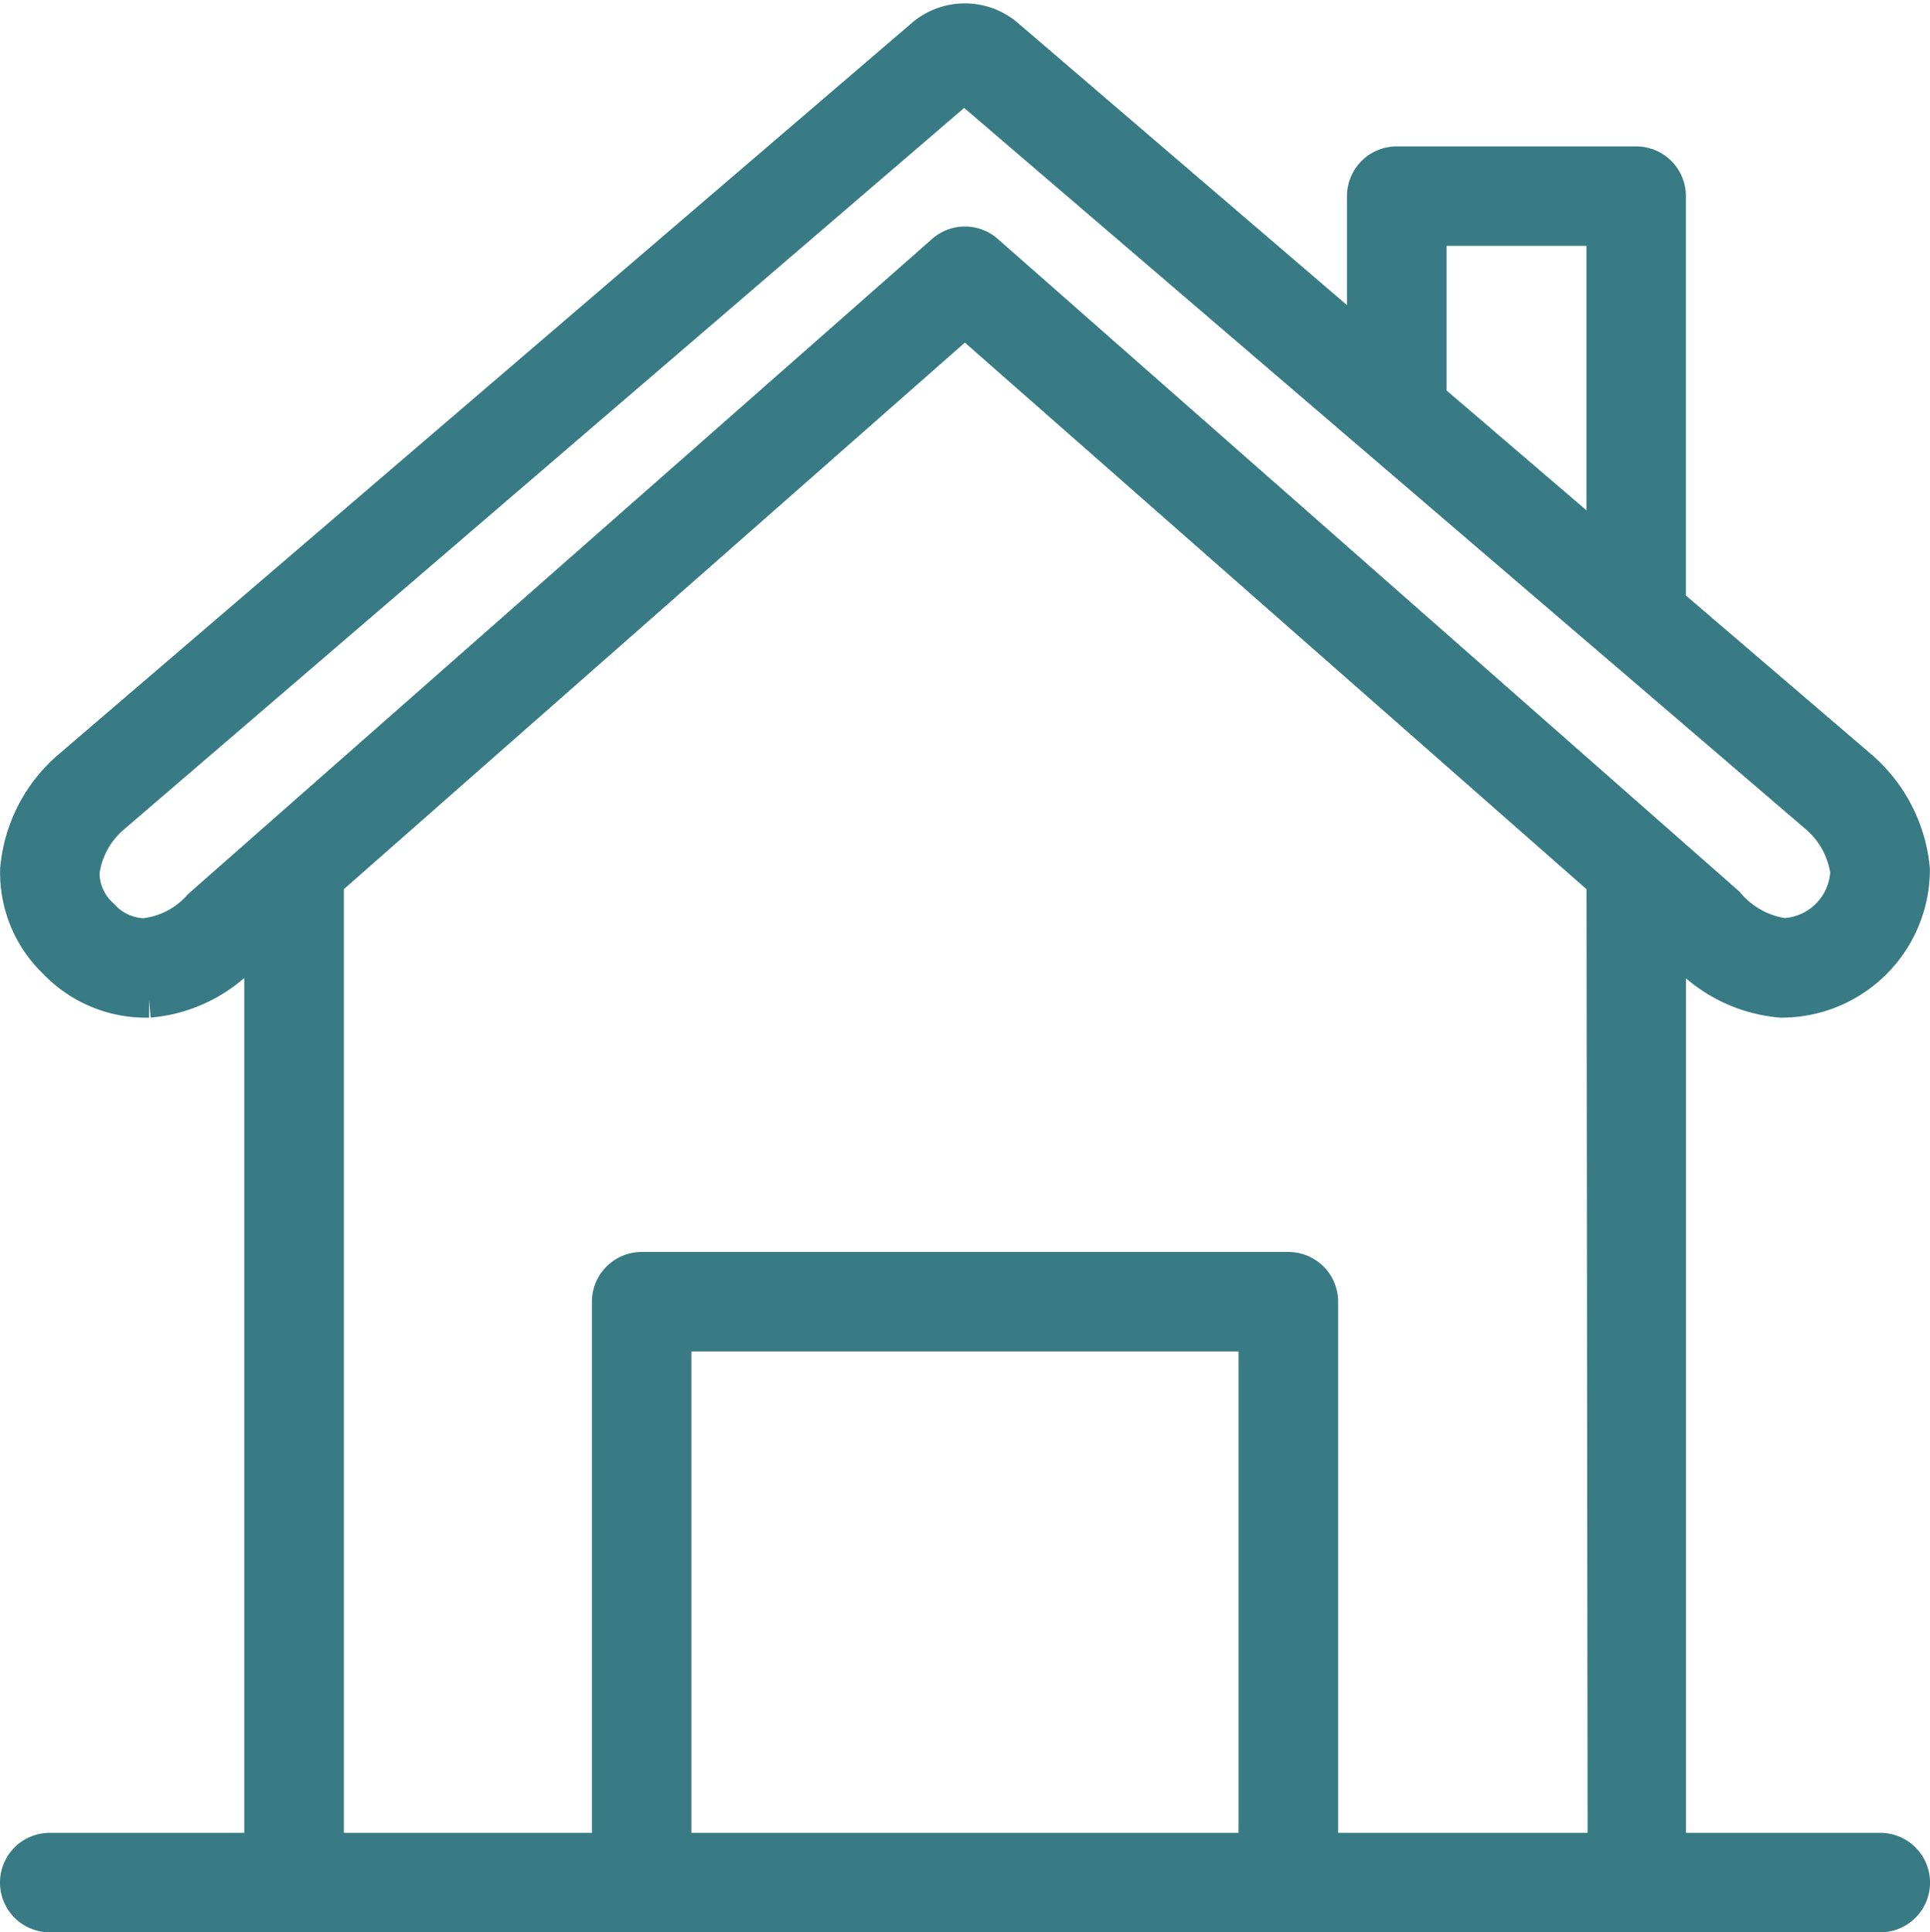
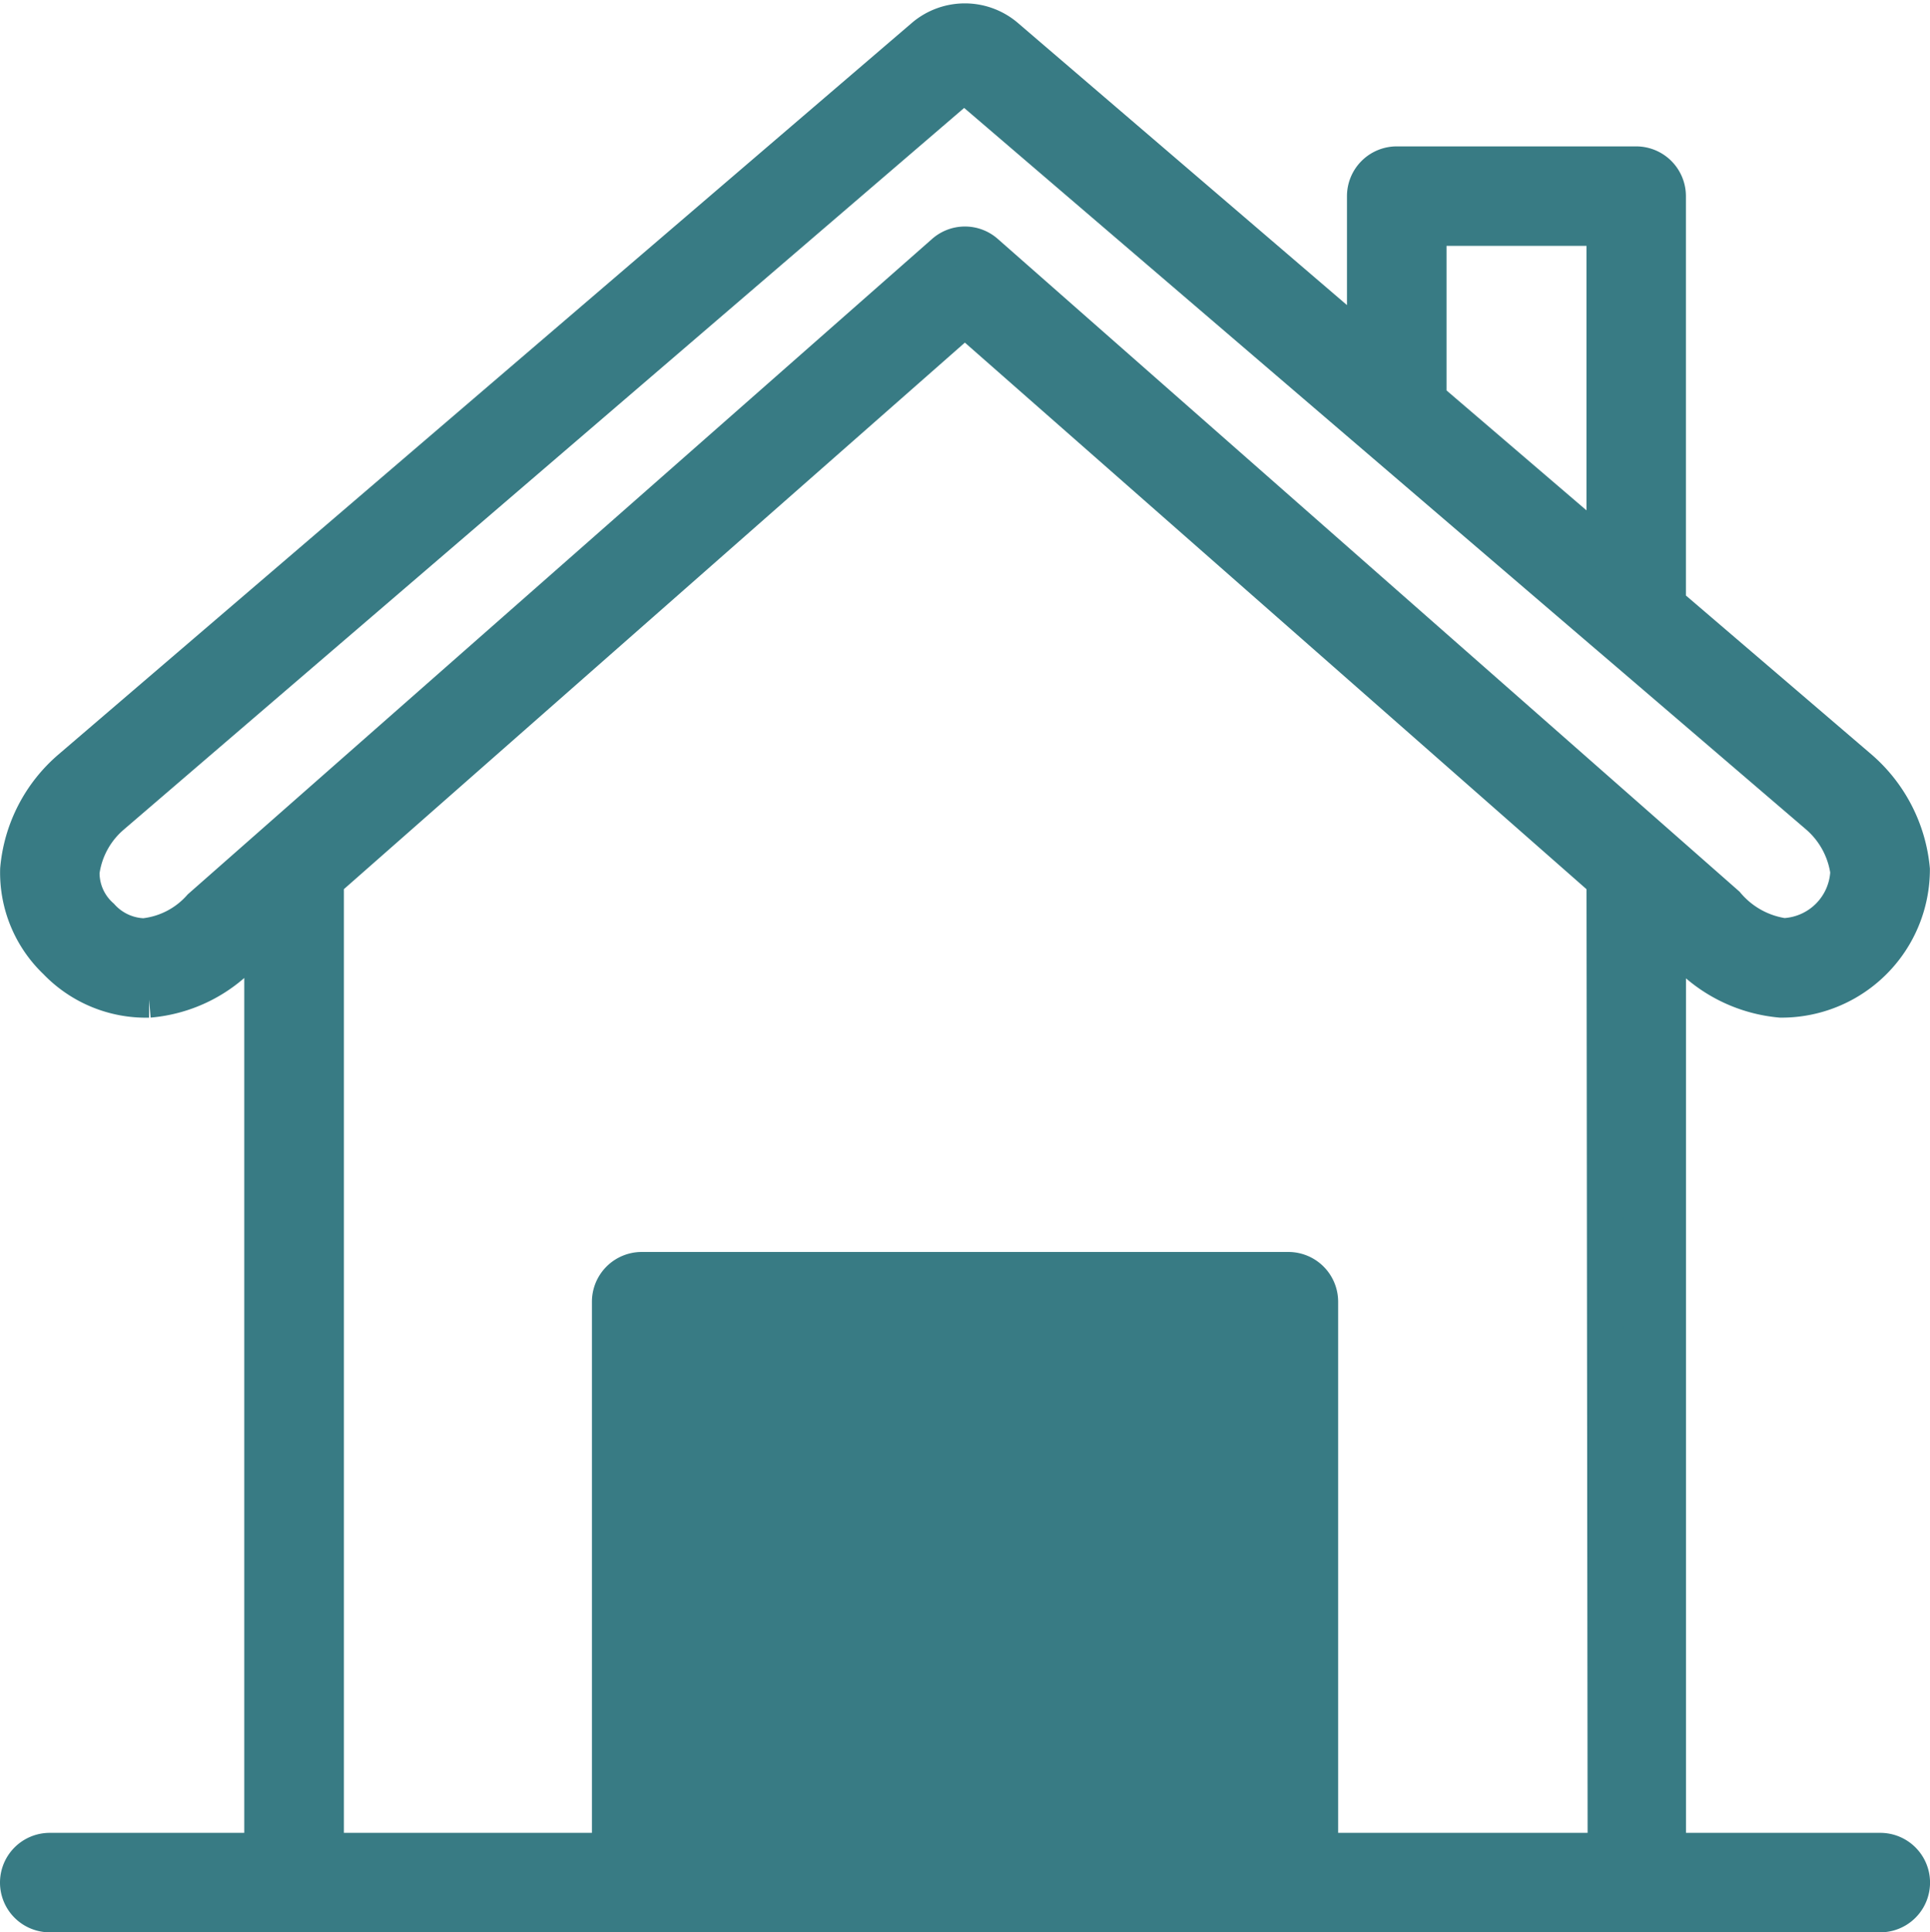
<svg xmlns="http://www.w3.org/2000/svg" width="53.349" height="53.422" viewBox="0 0 53.349 53.422">
-   <path id="Path_19426" data-name="Path 19426" d="M122.358,51.575h-5.871V26.3l.4.35a4.088,4.088,0,0,0,2.718,1.387,3.6,3.6,0,0,0,3.624-3.6,4.205,4.205,0,0,0-1.444-2.8l-5.3-4.54V5.825a.876.876,0,0,0-.875-.875h-6.619a.876.876,0,0,0-.875.875v4.1L98.174,1.4a1.757,1.757,0,0,0-2.241,0l-23.6,20.234a4.156,4.156,0,0,0-1.446,2.8,3.385,3.385,0,0,0,1.05,2.547,3.434,3.434,0,0,0,2.547,1.057h.02a4.028,4.028,0,0,0,2.652-1.317l.479-.42V51.575H71.758a.875.875,0,0,0,0,1.75h50.6a.875.875,0,0,0,0-1.75ZM109.868,6.7h4.869v8.9l-4.869-4.173ZM75.927,25.483a2.424,2.424,0,0,1-1.567.807,1.655,1.655,0,0,1-1.182-.549,1.612,1.612,0,0,1-.543-1.232,2.469,2.469,0,0,1,.843-1.549L97.034,2.728l17.652,15.131s0,0,0,0l.635.543a0,0,0,0,0,0,0l5.317,4.558a2.5,2.5,0,0,1,.838,1.543,1.866,1.866,0,0,1-1.788,1.783,2.53,2.53,0,0,1-1.578-.88L97.636,7.386a.872.872,0,0,0-1.16,0ZM92.839,51.575H88.995V37.266h16.124V51.575Zm14.033,0V36.391a.876.876,0,0,0-.875-.875H88.12a.876.876,0,0,0-.875.875V51.575H79.389V24.759L97.054,9.209l17.683,15.551.031,26.814Z" transform="translate(-70.383 -0.403)" fill="#387b84" stroke="#387b84" stroke-width="1" />
+   <path id="Path_19426" data-name="Path 19426" d="M122.358,51.575h-5.871V26.3l.4.35a4.088,4.088,0,0,0,2.718,1.387,3.6,3.6,0,0,0,3.624-3.6,4.205,4.205,0,0,0-1.444-2.8l-5.3-4.54V5.825a.876.876,0,0,0-.875-.875h-6.619a.876.876,0,0,0-.875.875v4.1L98.174,1.4a1.757,1.757,0,0,0-2.241,0l-23.6,20.234a4.156,4.156,0,0,0-1.446,2.8,3.385,3.385,0,0,0,1.05,2.547,3.434,3.434,0,0,0,2.547,1.057h.02a4.028,4.028,0,0,0,2.652-1.317l.479-.42V51.575H71.758a.875.875,0,0,0,0,1.75h50.6a.875.875,0,0,0,0-1.75ZM109.868,6.7h4.869v8.9l-4.869-4.173ZM75.927,25.483a2.424,2.424,0,0,1-1.567.807,1.655,1.655,0,0,1-1.182-.549,1.612,1.612,0,0,1-.543-1.232,2.469,2.469,0,0,1,.843-1.549L97.034,2.728l17.652,15.131s0,0,0,0l.635.543a0,0,0,0,0,0,0l5.317,4.558a2.5,2.5,0,0,1,.838,1.543,1.866,1.866,0,0,1-1.788,1.783,2.53,2.53,0,0,1-1.578-.88L97.636,7.386a.872.872,0,0,0-1.16,0ZM92.839,51.575H88.995h16.124V51.575Zm14.033,0V36.391a.876.876,0,0,0-.875-.875H88.12a.876.876,0,0,0-.875.875V51.575H79.389V24.759L97.054,9.209l17.683,15.551.031,26.814Z" transform="translate(-70.383 -0.403)" fill="#387b84" stroke="#387b84" stroke-width="1" />
</svg>